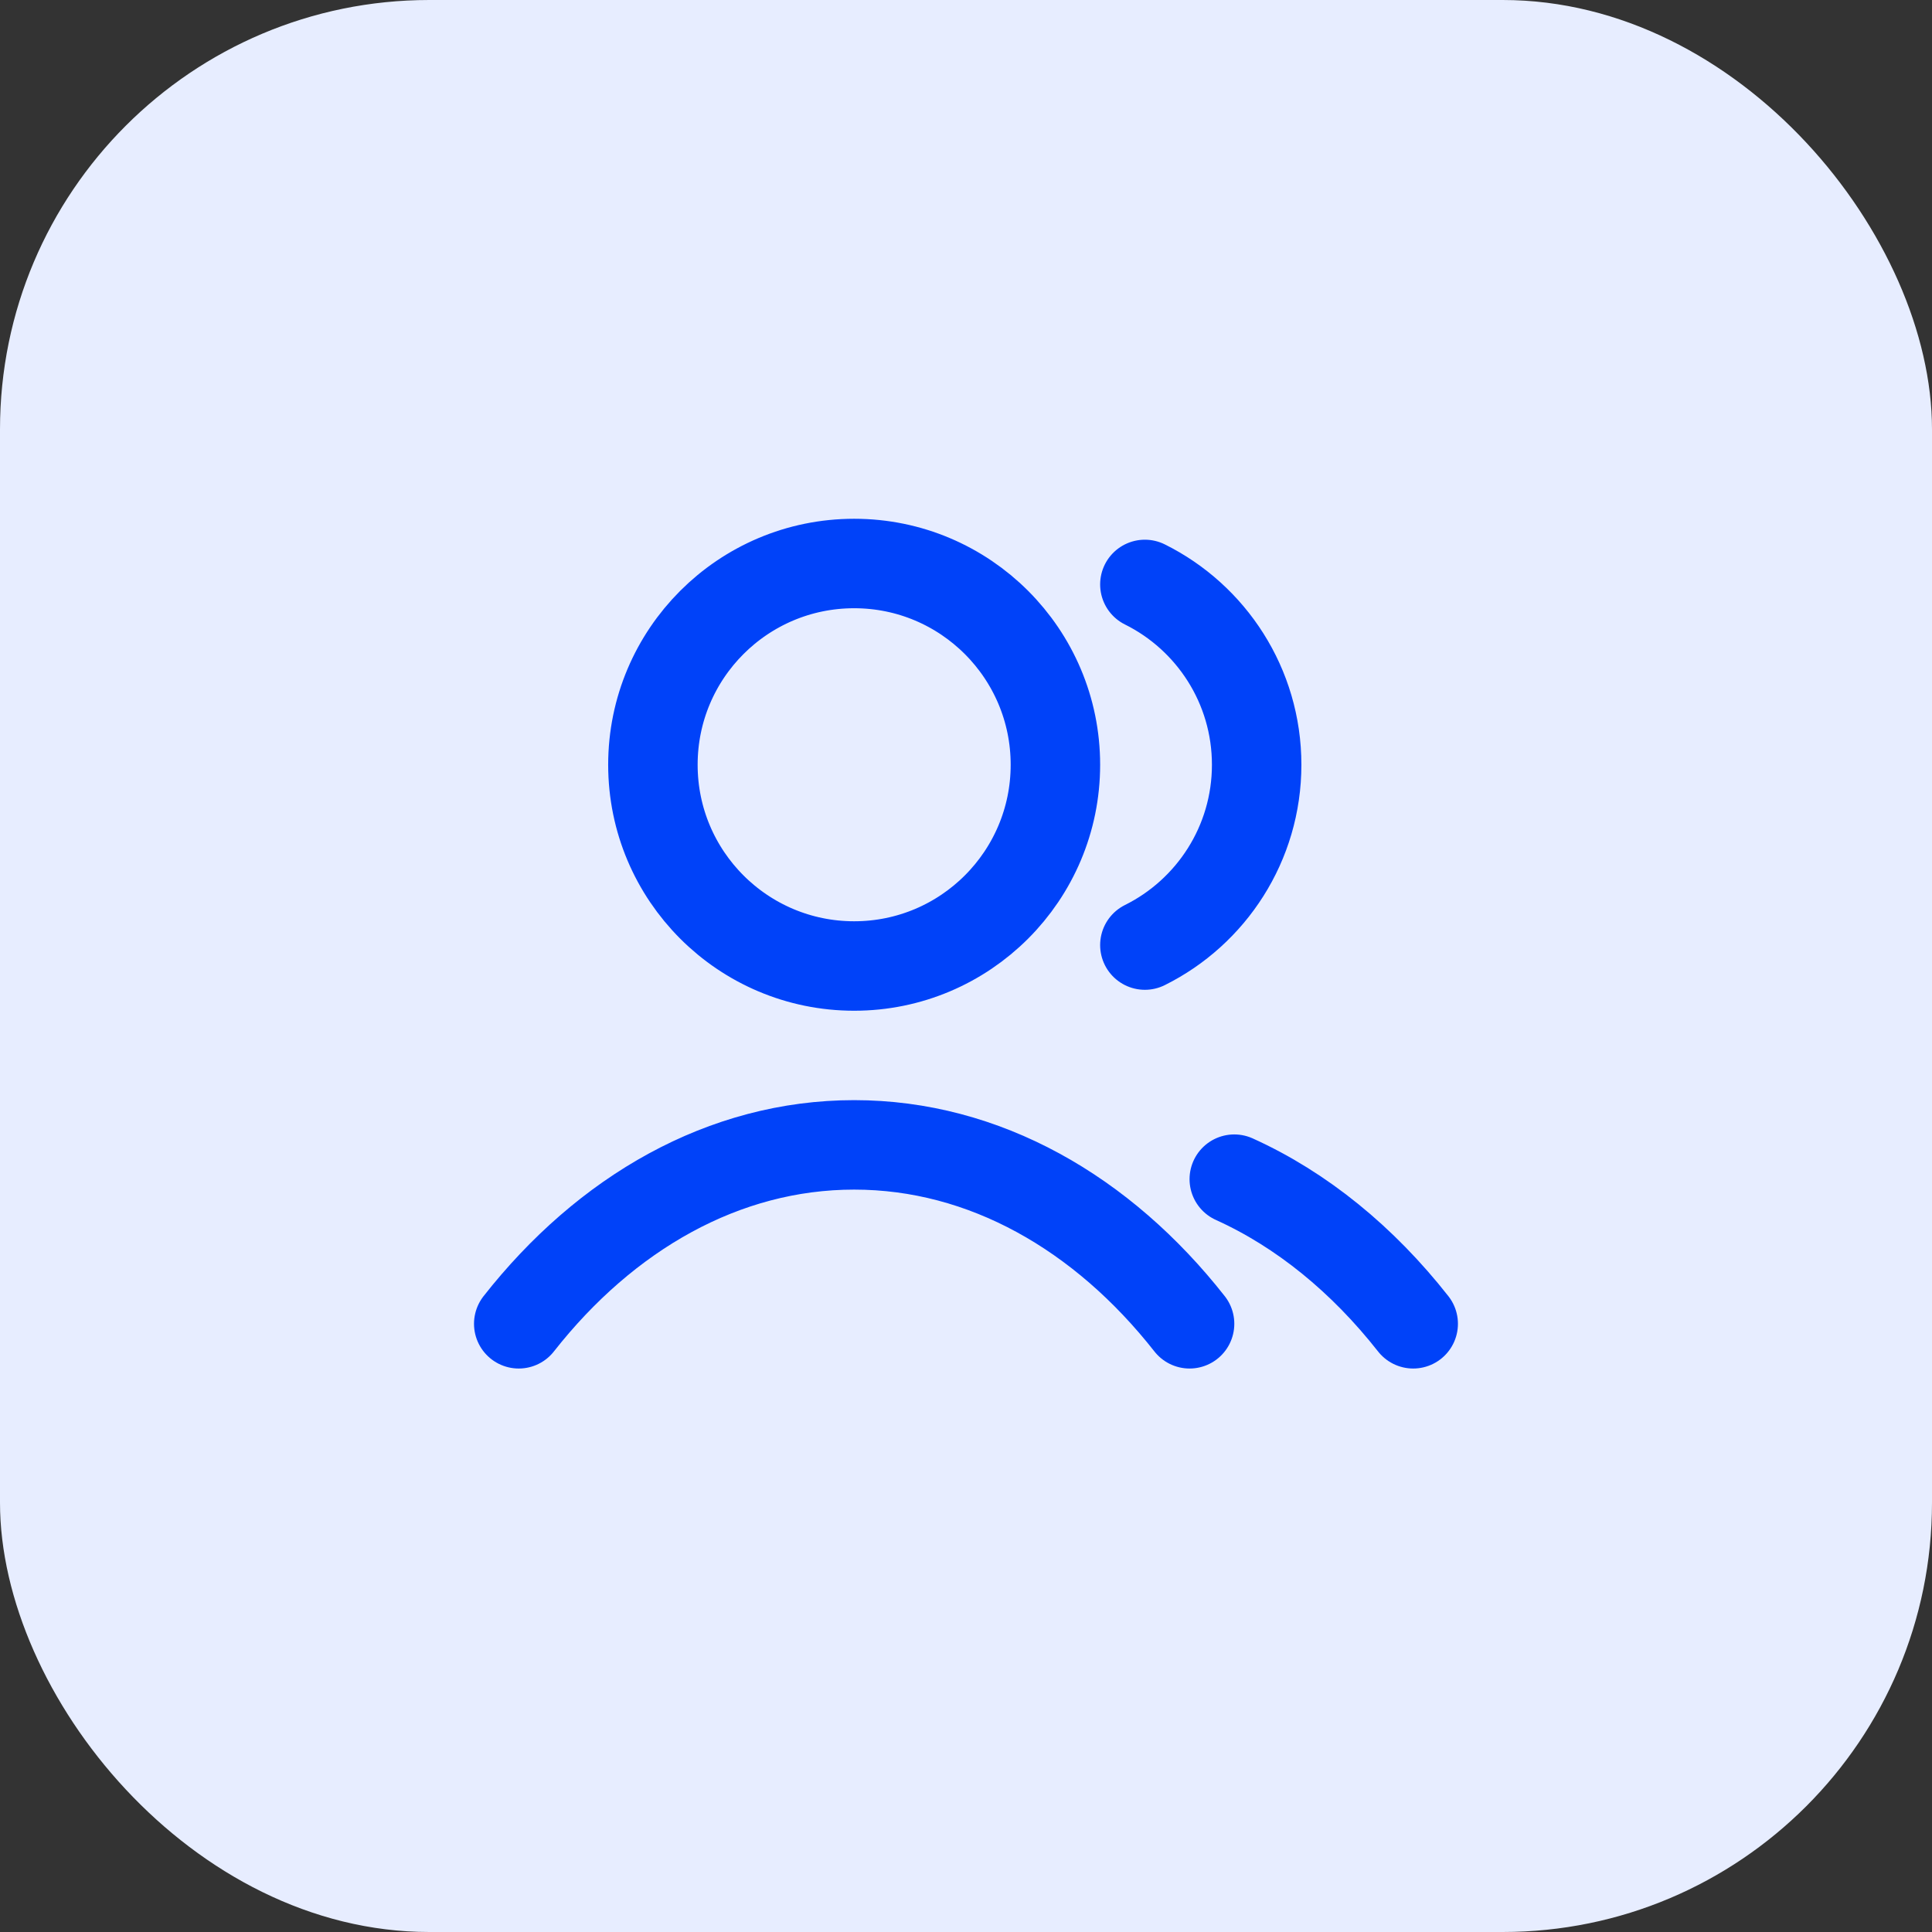
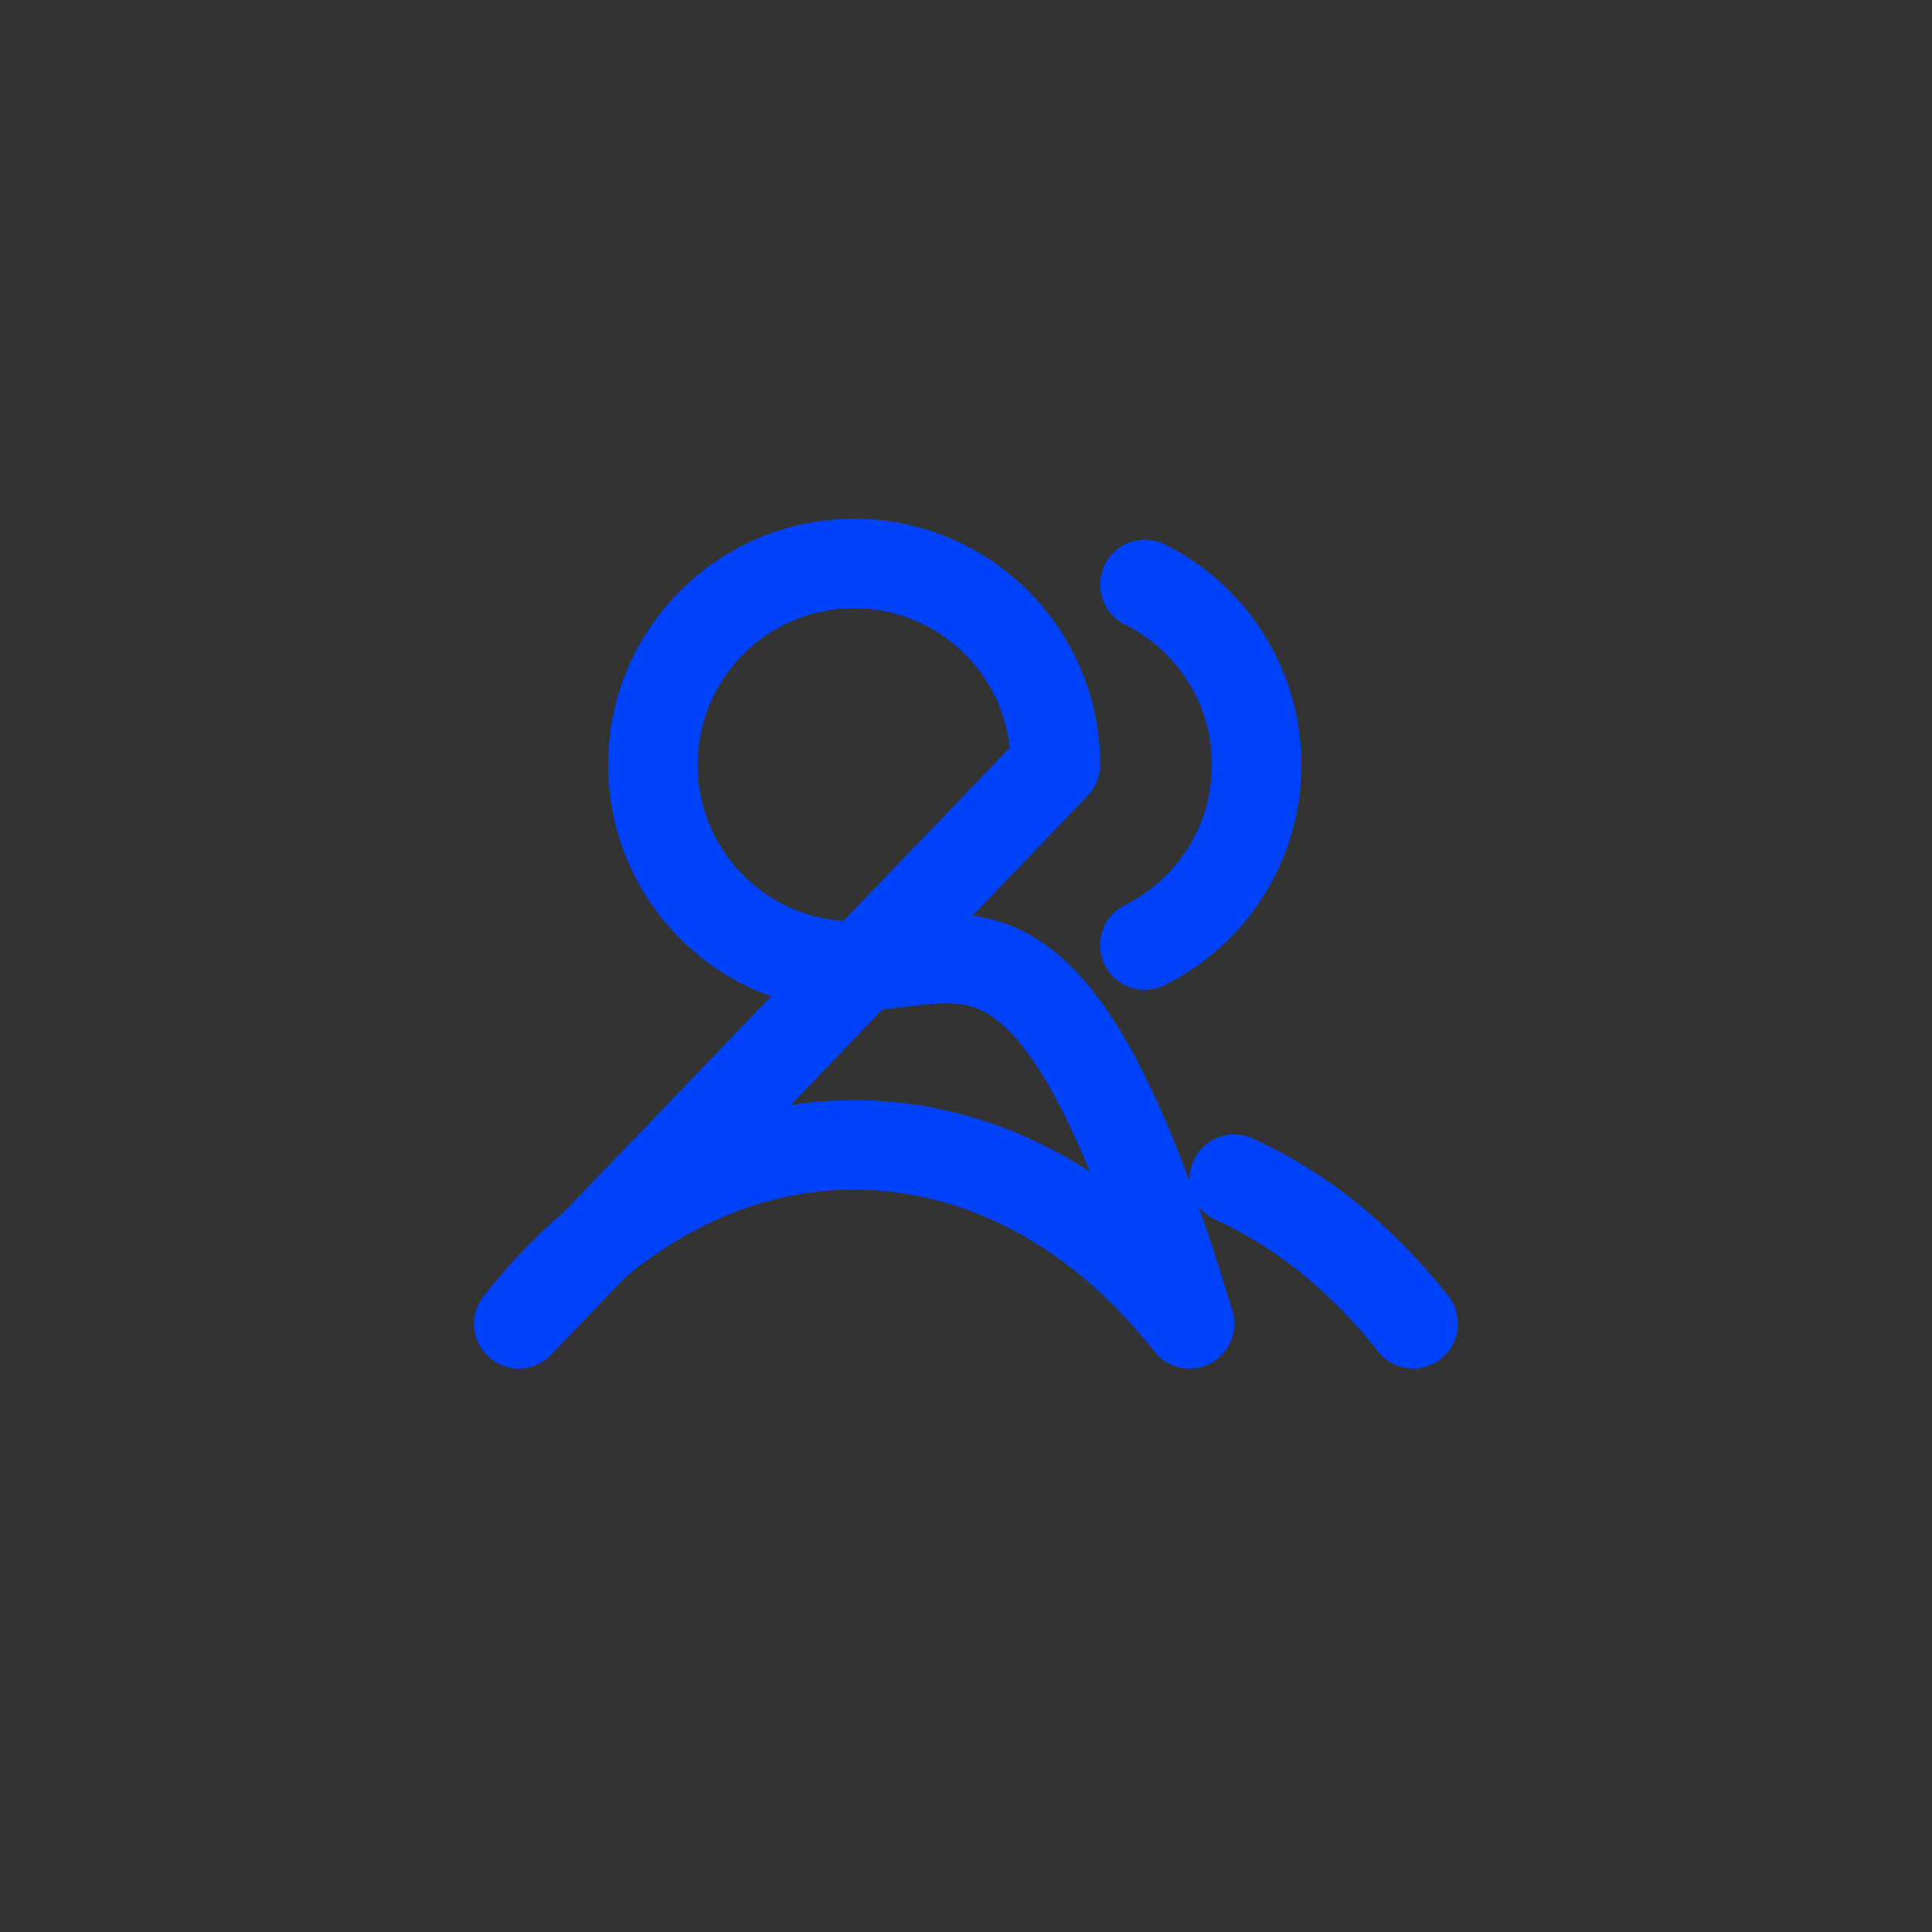
<svg xmlns="http://www.w3.org/2000/svg" width="36" height="36" viewBox="0 0 36 36" fill="none">
  <rect x="0" y="0" width="36" height="36" fill="#333333" stroke="none" />
-   <rect width="36" height="36" rx="8" fill="#E7EDFF" />
-   <path d="M21.333 10.89C22.567 11.503 23.416 12.778 23.416 14.25C23.416 15.722 22.567 16.997 21.333 17.61M22.999 21.972C24.259 22.542 25.393 23.471 26.333 24.667M9.666 24.667C11.288 22.602 13.49 21.333 15.916 21.333C18.342 21.333 20.544 22.602 22.166 24.667M19.666 14.25C19.666 16.321 17.987 18 15.916 18C13.845 18 12.166 16.321 12.166 14.25C12.166 12.179 13.845 10.5 15.916 10.5C17.987 10.5 19.666 12.179 19.666 14.25Z" stroke="#0042F9" stroke-width="1.667" stroke-linecap="round" stroke-linejoin="round" />
+   <path d="M21.333 10.89C22.567 11.503 23.416 12.778 23.416 14.25C23.416 15.722 22.567 16.997 21.333 17.61M22.999 21.972C24.259 22.542 25.393 23.471 26.333 24.667M9.666 24.667C11.288 22.602 13.49 21.333 15.916 21.333C18.342 21.333 20.544 22.602 22.166 24.667C19.666 16.321 17.987 18 15.916 18C13.845 18 12.166 16.321 12.166 14.25C12.166 12.179 13.845 10.5 15.916 10.5C17.987 10.5 19.666 12.179 19.666 14.25Z" stroke="#0042F9" stroke-width="1.667" stroke-linecap="round" stroke-linejoin="round" />
</svg>